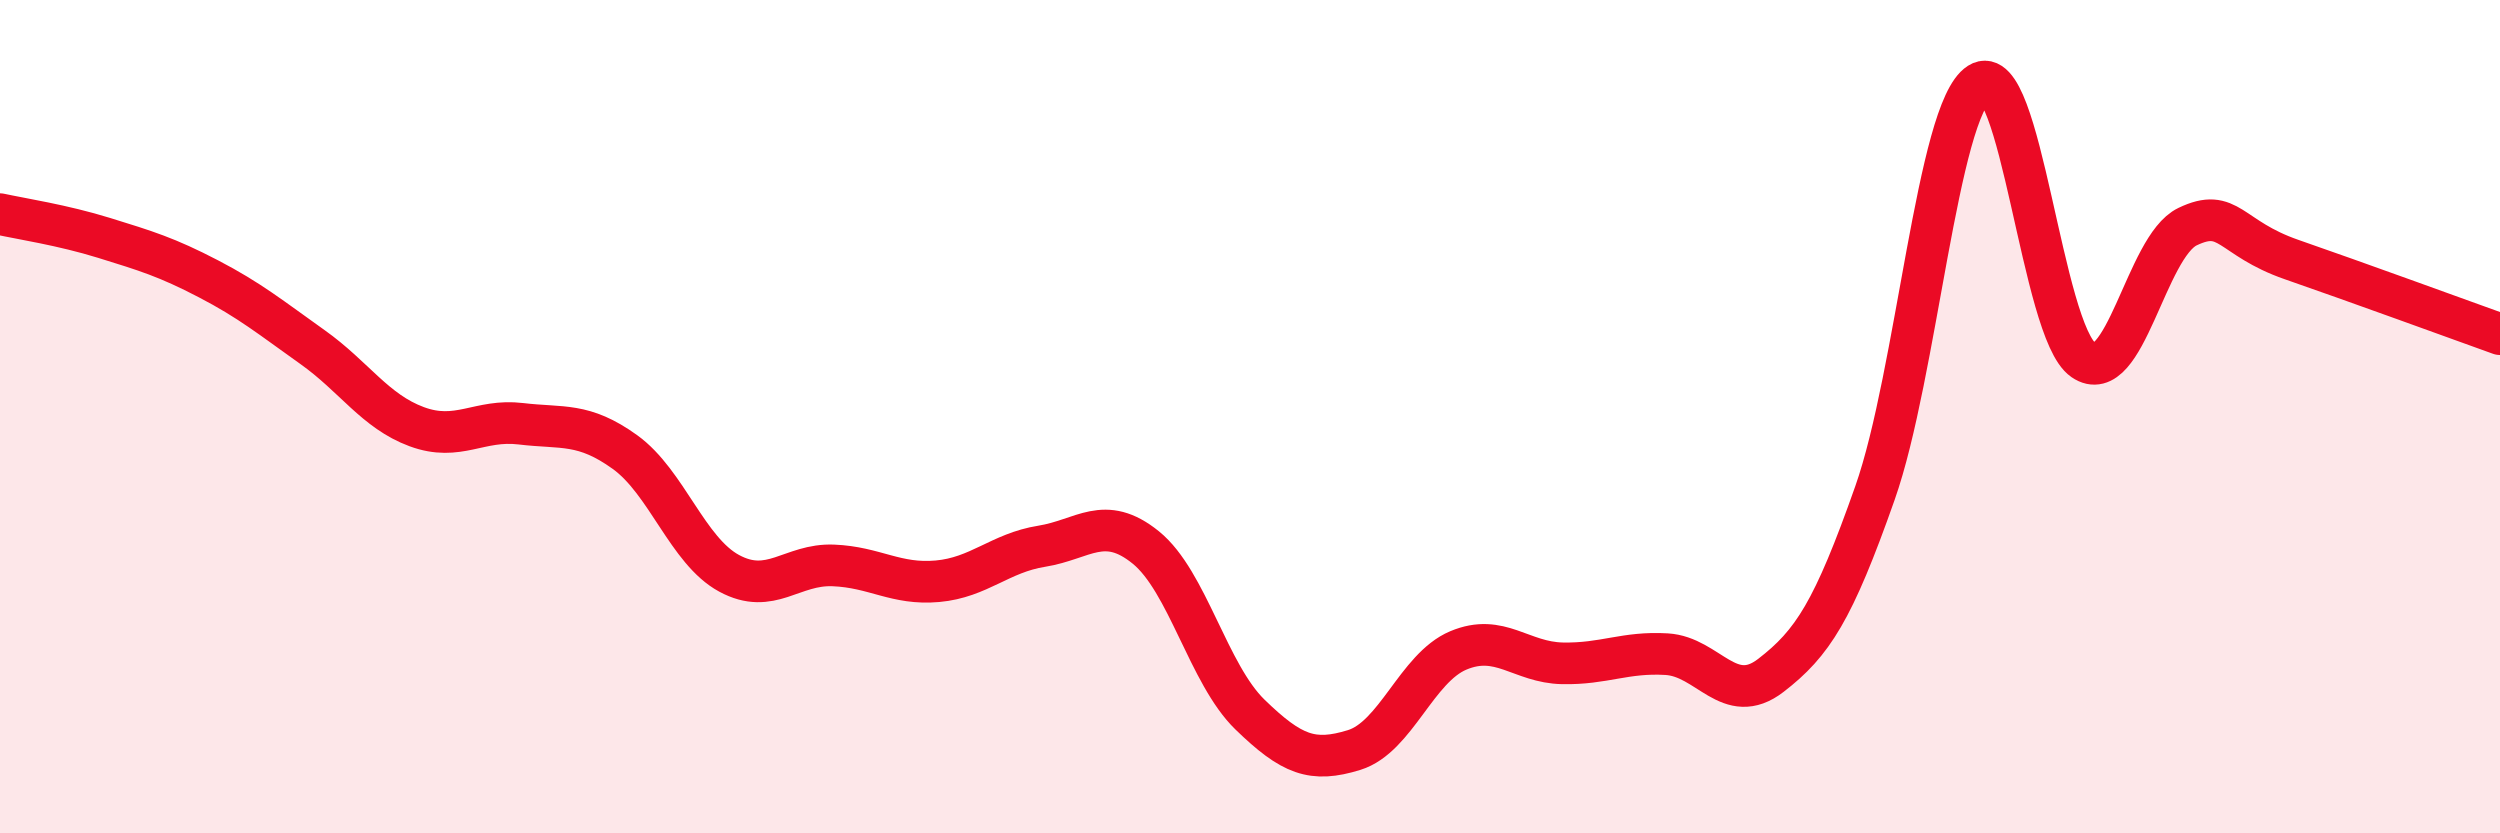
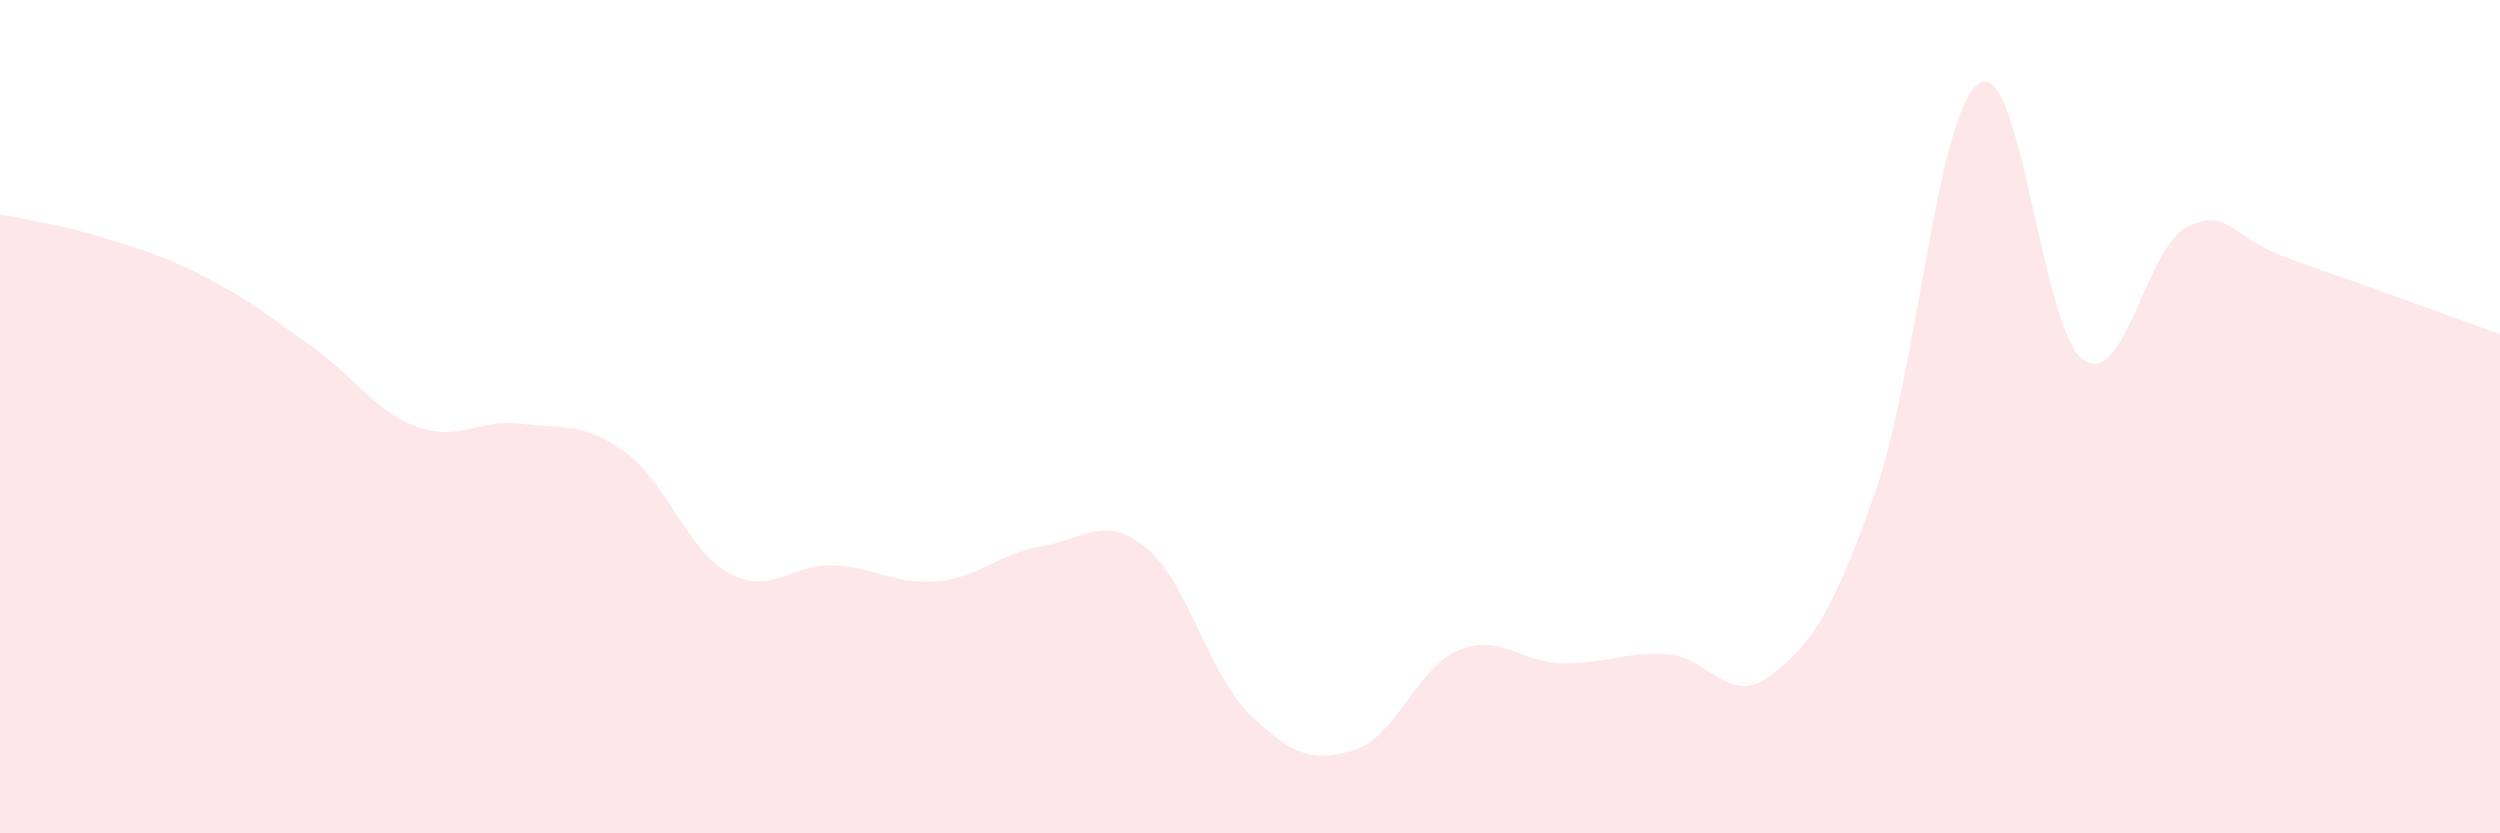
<svg xmlns="http://www.w3.org/2000/svg" width="60" height="20" viewBox="0 0 60 20">
  <path d="M 0,5.14 C 0.5,5.25 1.5,5.4 2.5,5.71 C 3.5,6.02 4,6.17 5,6.69 C 6,7.21 6.5,7.62 7.5,8.33 C 8.5,9.04 9,9.87 10,10.24 C 11,10.61 11.5,10.05 12.5,10.17 C 13.5,10.29 14,10.13 15,10.85 C 16,11.57 16.5,13.22 17.5,13.76 C 18.5,14.3 19,13.53 20,13.57 C 21,13.61 21.5,14.04 22.5,13.95 C 23.5,13.86 24,13.27 25,13.11 C 26,12.95 26.5,12.33 27.5,13.14 C 28.5,13.95 29,16.18 30,17.15 C 31,18.12 31.5,18.31 32.5,18 C 33.5,17.69 34,16.03 35,15.61 C 36,15.19 36.5,15.9 37.5,15.92 C 38.5,15.94 39,15.64 40,15.7 C 41,15.76 41.5,16.98 42.5,16.21 C 43.5,15.44 44,14.67 45,11.83 C 46,8.99 46.5,2.64 47.5,2 C 48.5,1.36 49,7.95 50,8.64 C 51,9.33 51.5,5.92 52.5,5.44 C 53.5,4.96 53.5,5.71 55,6.23 C 56.5,6.75 59,7.66 60,8.02L60 20L0 20Z" fill="#EB0A25" opacity="0.1" stroke-linecap="round" stroke-linejoin="round" />
-   <path d="M 0,5.14 C 0.5,5.25 1.5,5.4 2.5,5.71 C 3.5,6.02 4,6.17 5,6.69 C 6,7.21 6.5,7.62 7.5,8.33 C 8.5,9.04 9,9.87 10,10.24 C 11,10.61 11.5,10.05 12.5,10.17 C 13.5,10.29 14,10.13 15,10.85 C 16,11.57 16.5,13.22 17.5,13.76 C 18.5,14.3 19,13.53 20,13.57 C 21,13.61 21.5,14.04 22.5,13.95 C 23.5,13.86 24,13.27 25,13.11 C 26,12.95 26.5,12.33 27.5,13.14 C 28.5,13.95 29,16.18 30,17.15 C 31,18.12 31.5,18.31 32.5,18 C 33.5,17.69 34,16.03 35,15.61 C 36,15.19 36.5,15.9 37.5,15.92 C 38.5,15.94 39,15.64 40,15.7 C 41,15.76 41.5,16.98 42.5,16.21 C 43.5,15.44 44,14.67 45,11.83 C 46,8.99 46.5,2.64 47.5,2 C 48.5,1.36 49,7.95 50,8.64 C 51,9.33 51.5,5.92 52.5,5.44 C 53.5,4.96 53.5,5.71 55,6.23 C 56.5,6.75 59,7.66 60,8.02" stroke="#EB0A25" stroke-width="1" fill="none" stroke-linecap="round" stroke-linejoin="round" />
</svg>